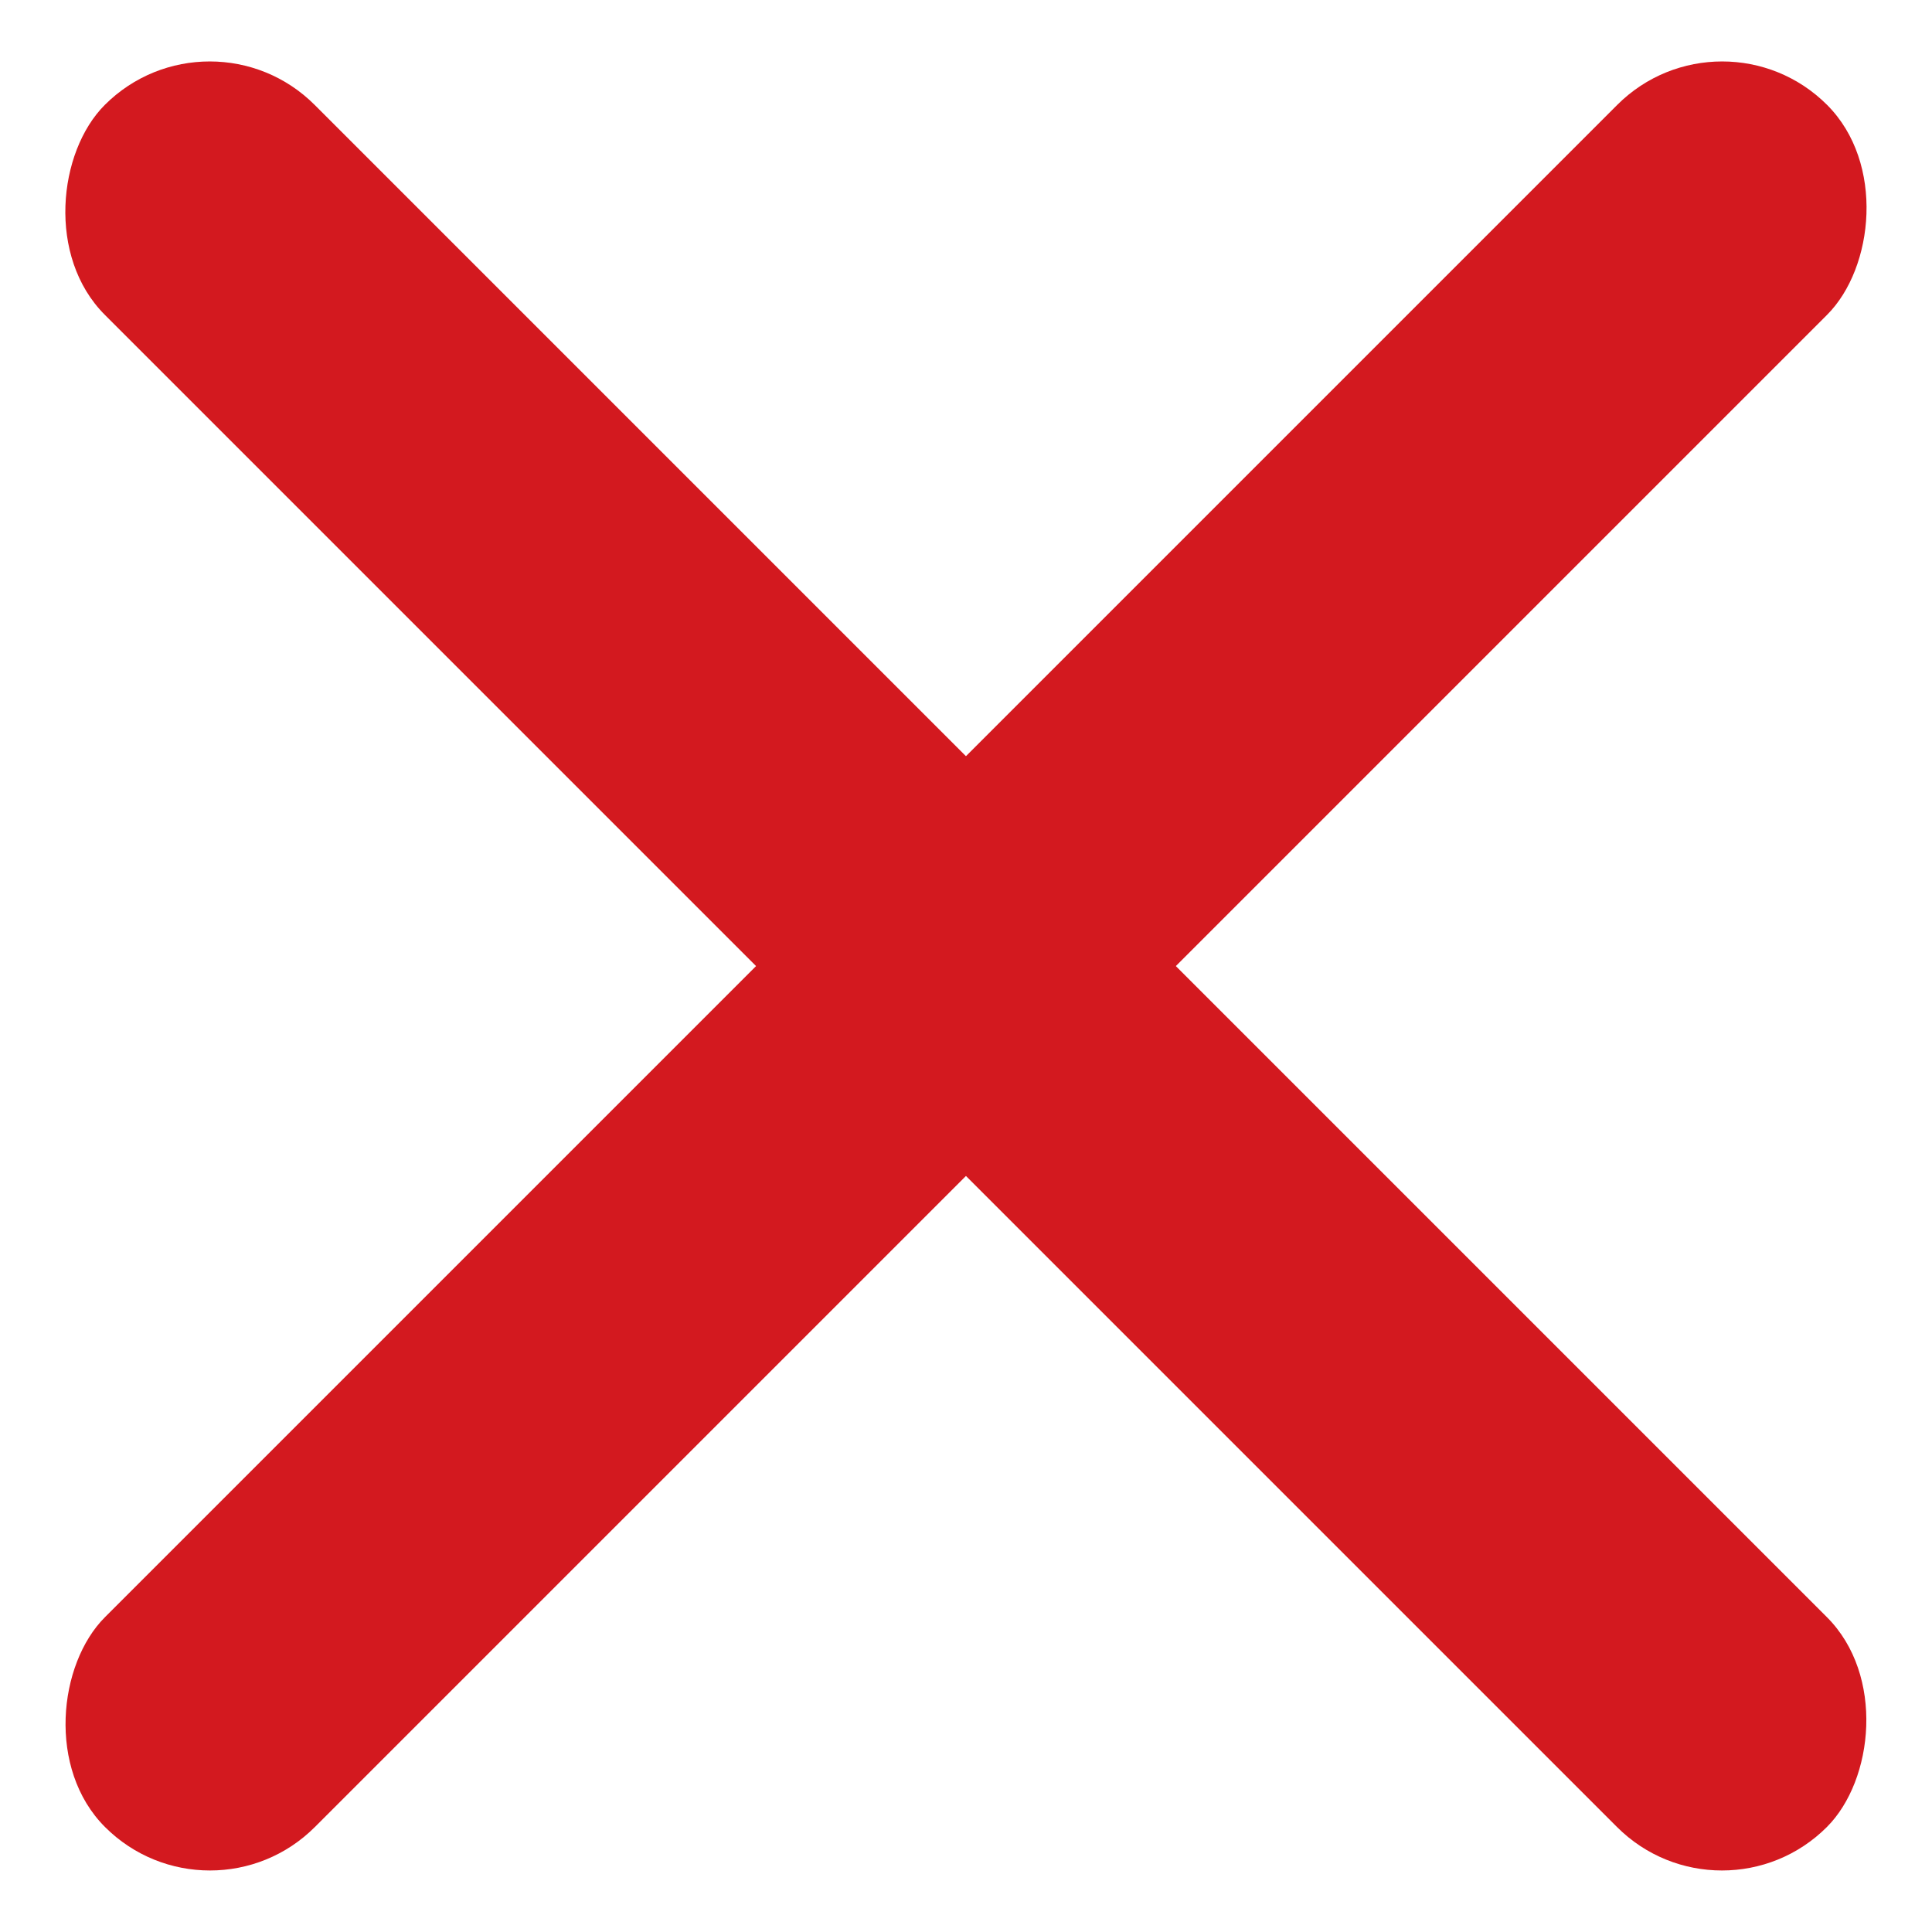
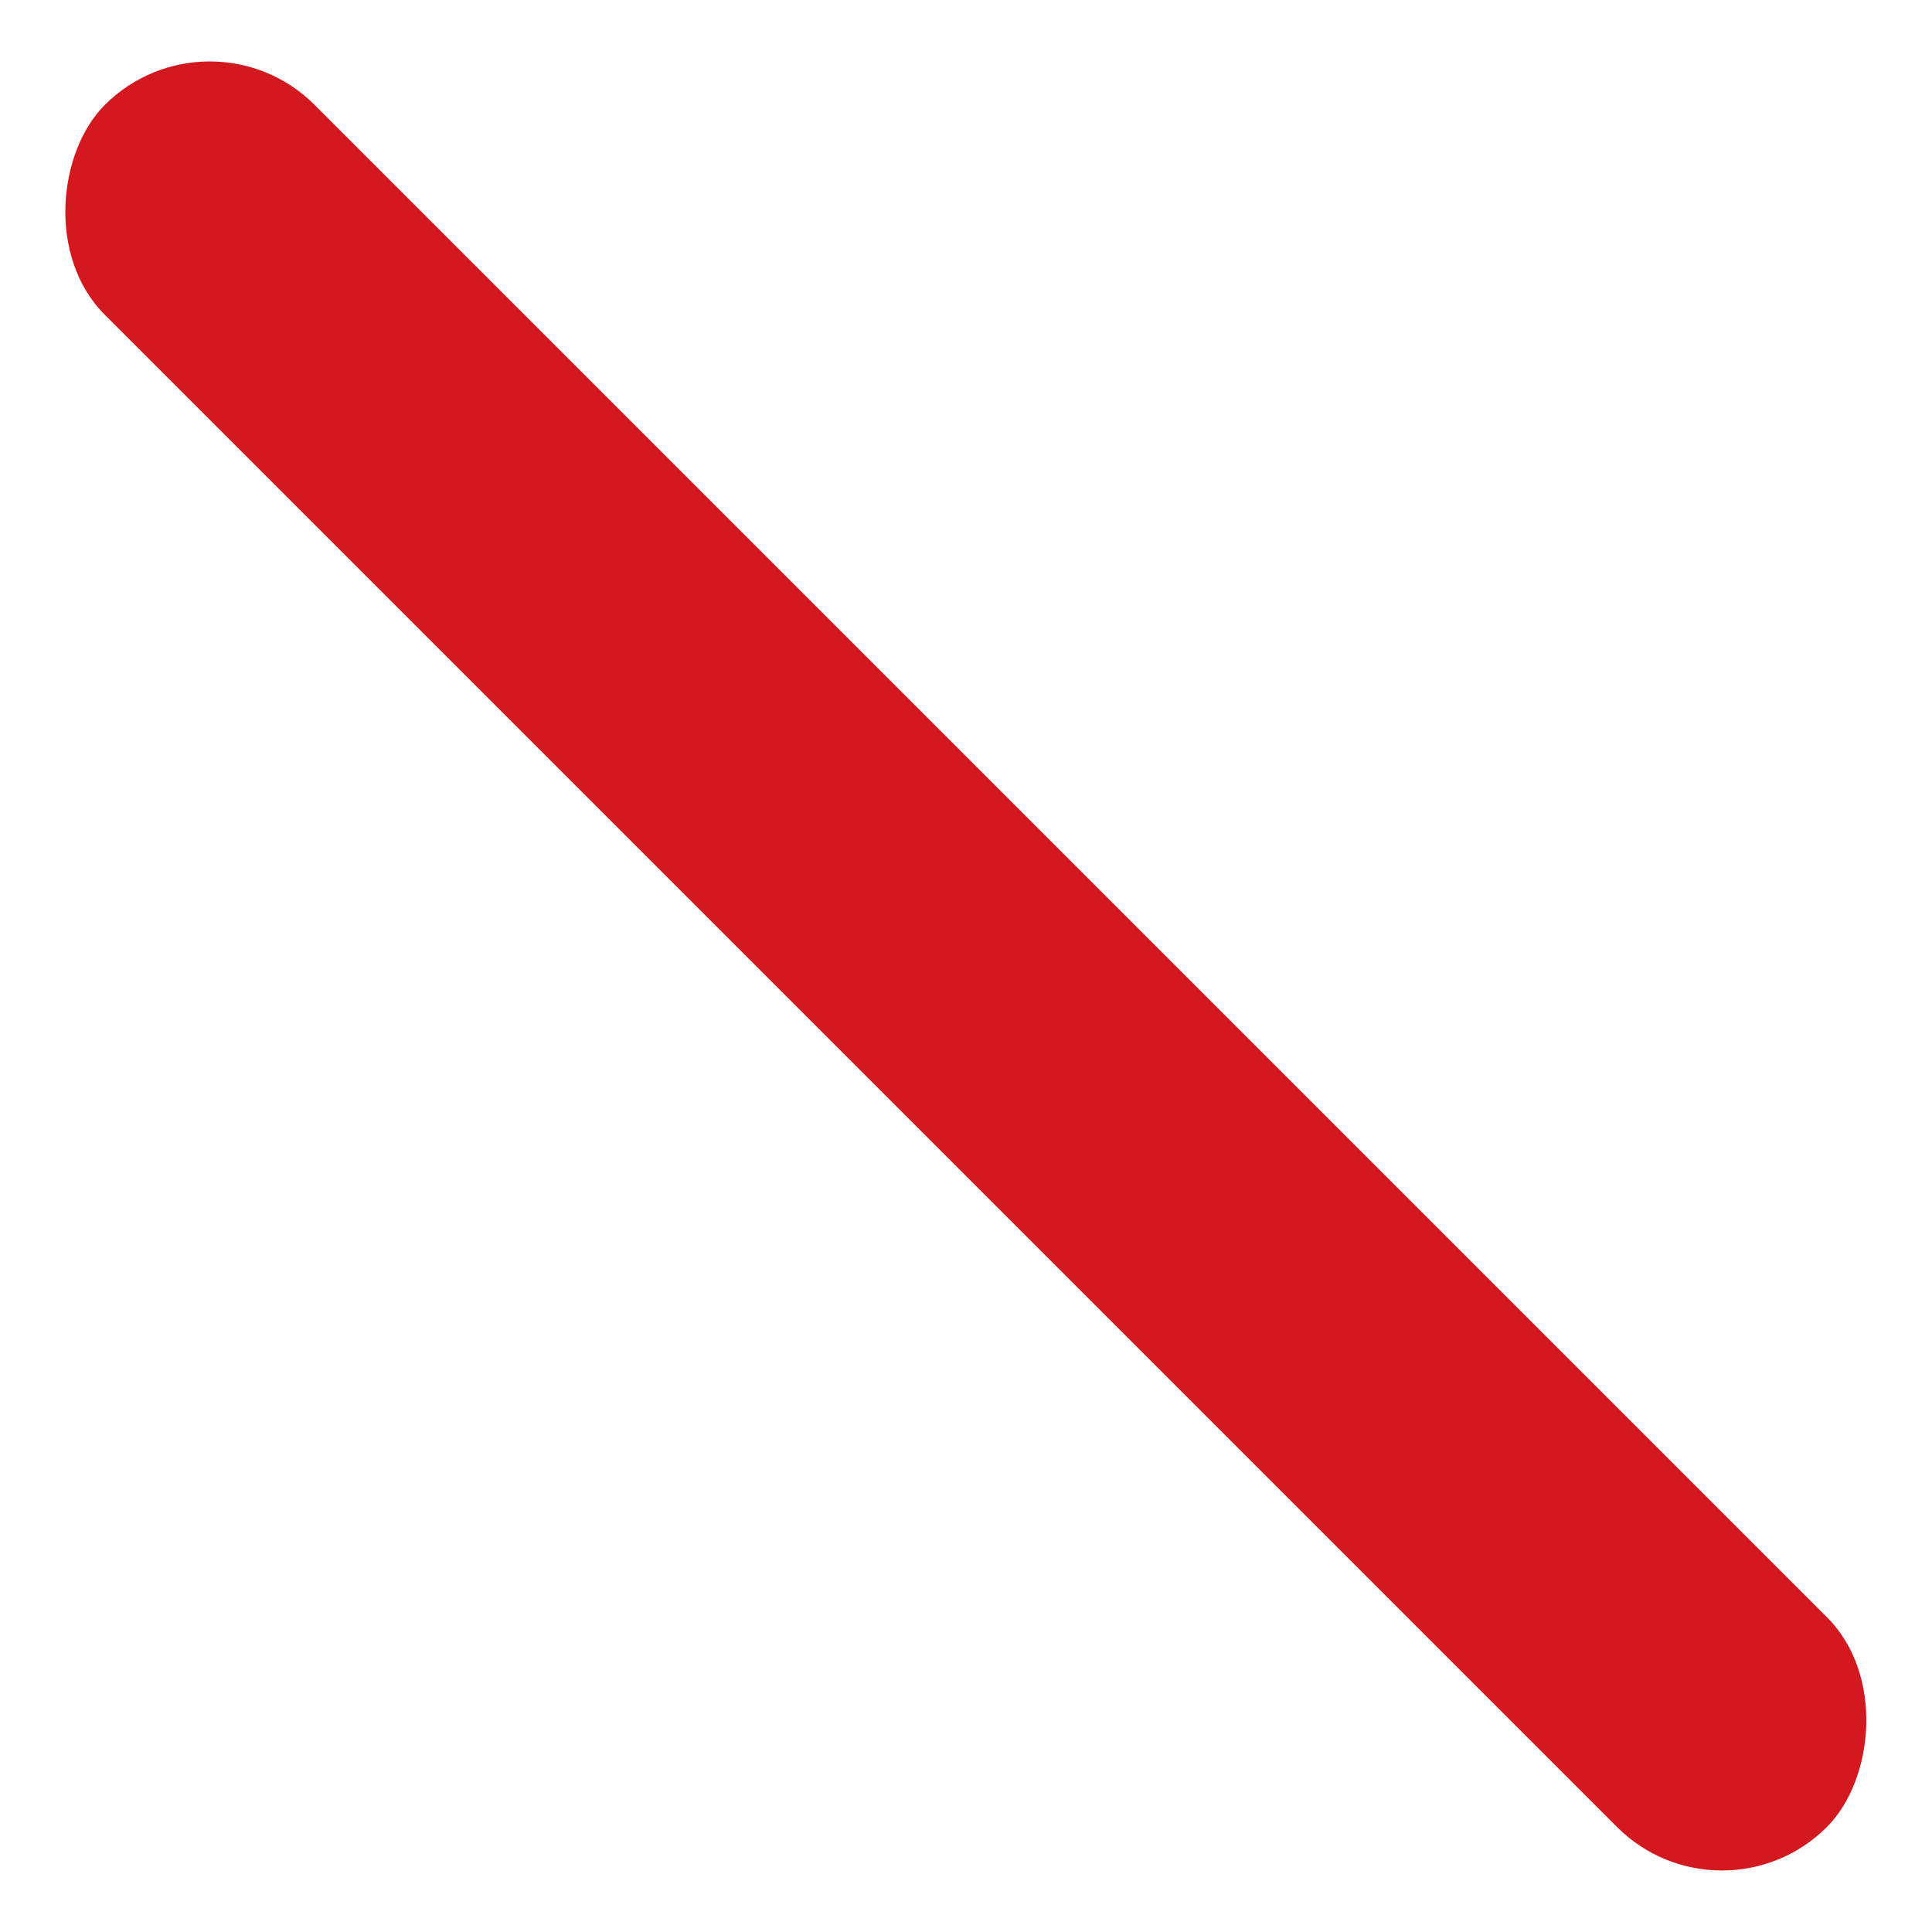
<svg xmlns="http://www.w3.org/2000/svg" width="13.018" height="13.018" viewBox="0 0 13.018 13.018">
  <g id="Group_41" data-name="Group 41" transform="translate(6.993 -4.73) rotate(45)">
    <rect id="Rectangle_3" data-name="Rectangle 3" width="16.41" height="2" rx="1" transform="translate(-0.601 7.29)" fill="#d3191f" />
-     <rect id="Rectangle_4" data-name="Rectangle 4" width="2" height="16.41" rx="1" transform="translate(6.605 0.084)" fill="#d3191f" />
  </g>
</svg>